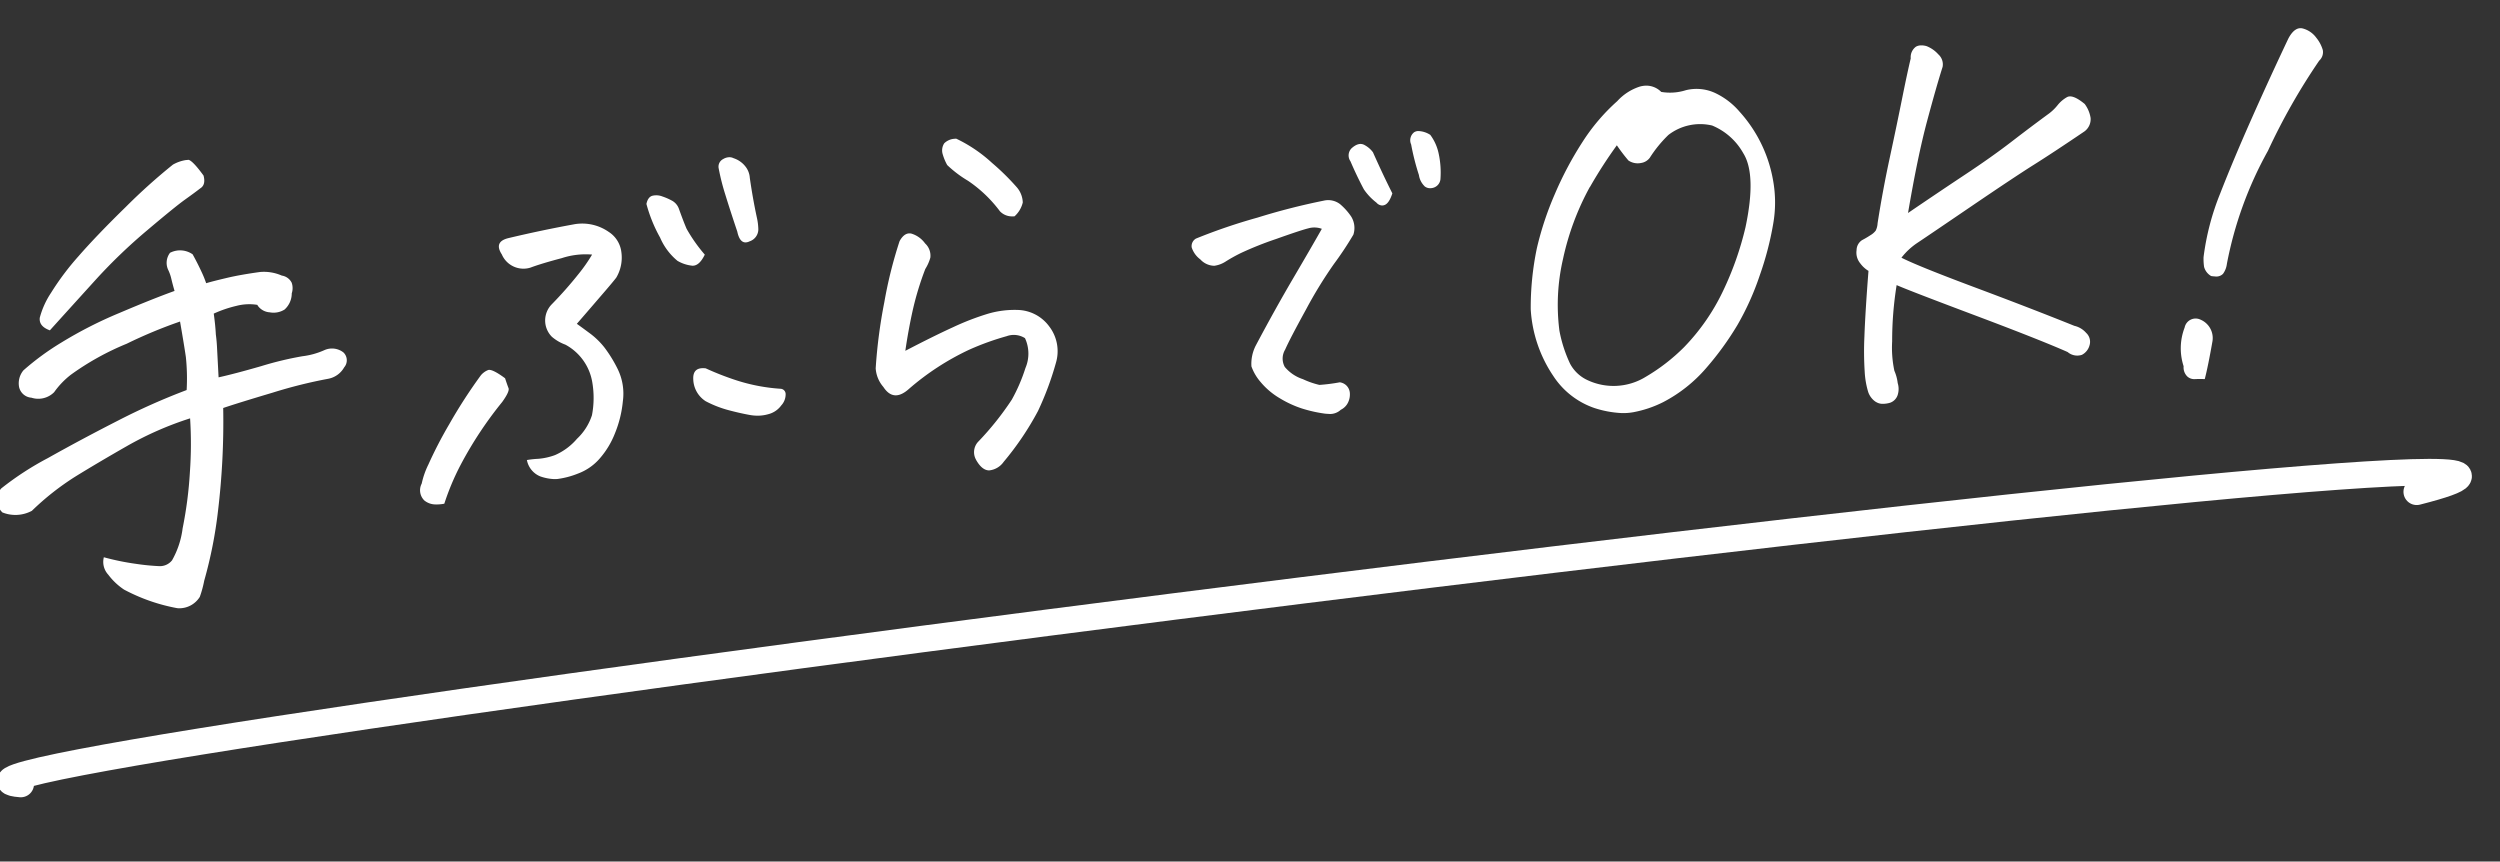
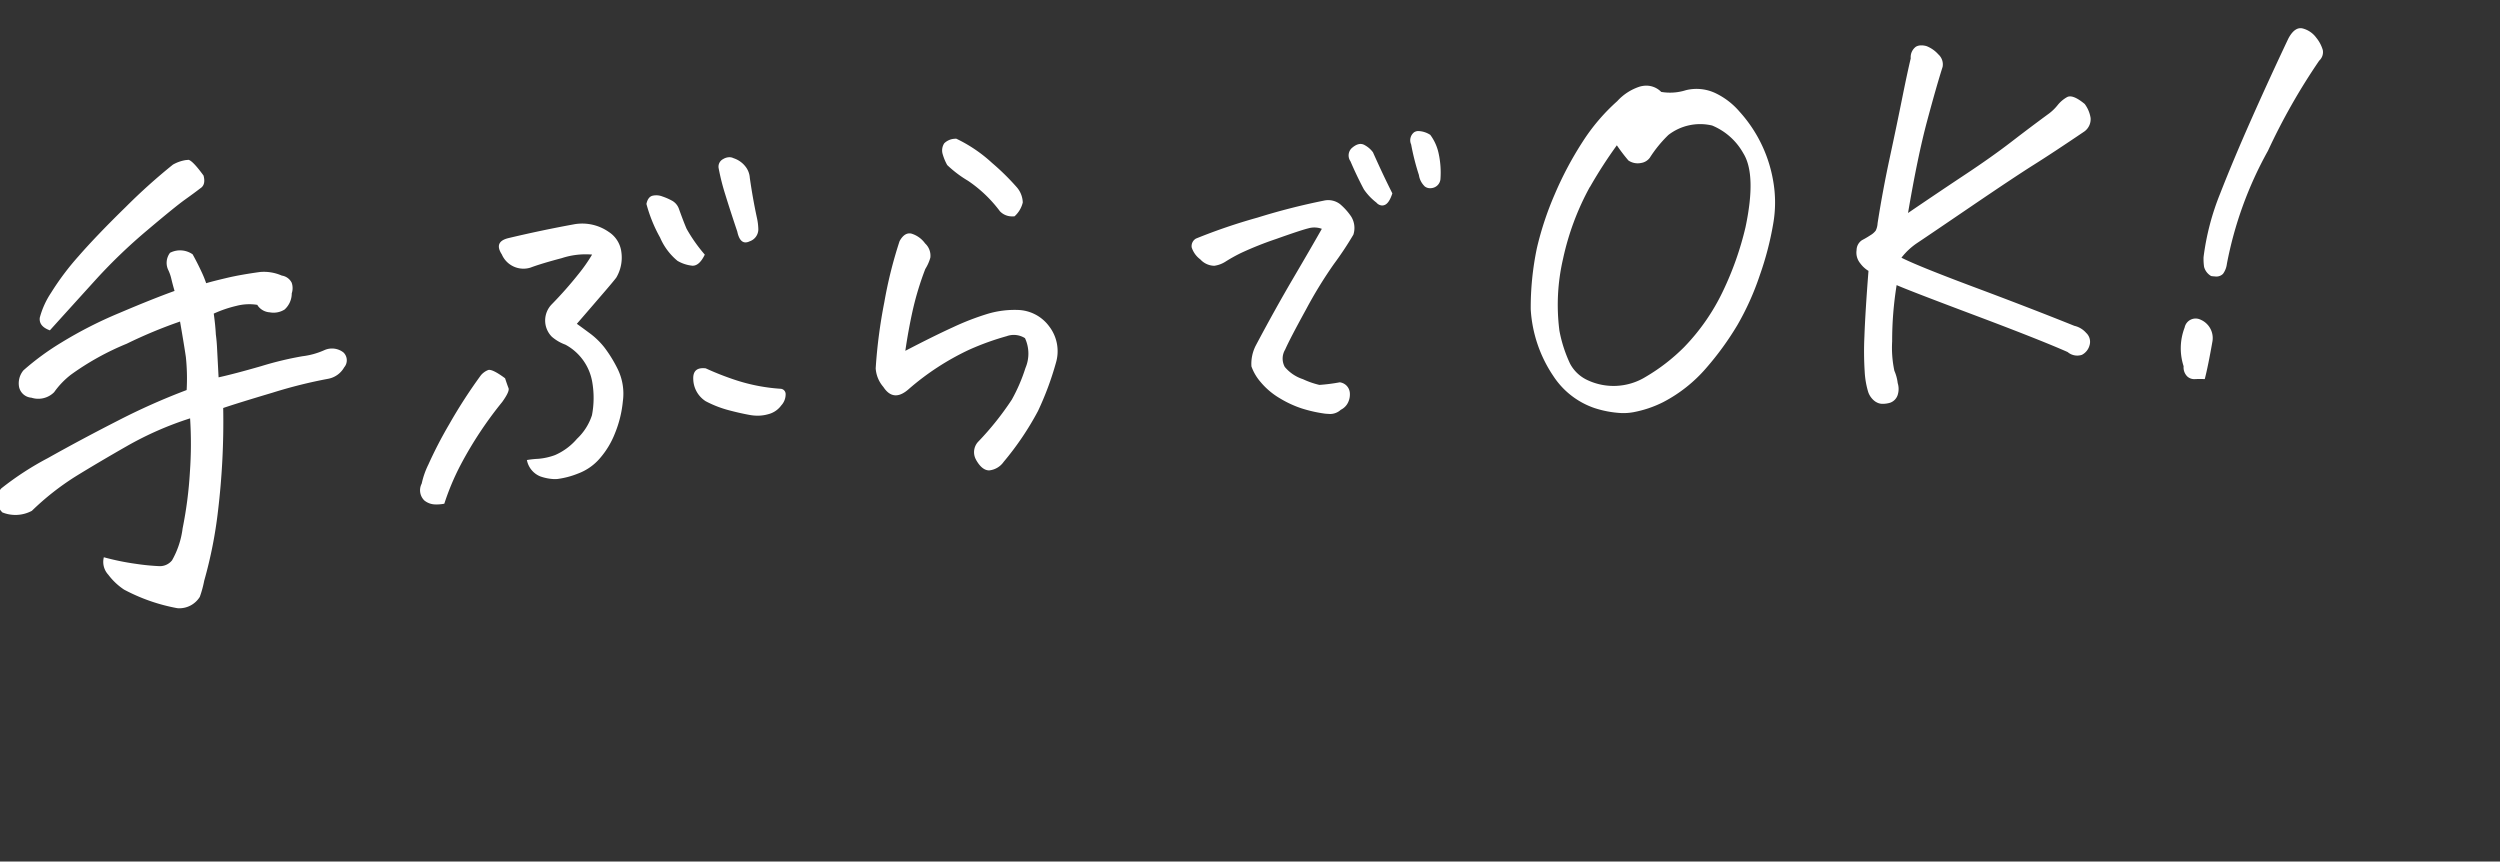
<svg xmlns="http://www.w3.org/2000/svg" width="141.47" height="48.754" viewBox="0 0 141.47 48.754">
  <rect x="0" y="0" width="141.47" height="48.754" fill="#333333" stroke="none" />
  <g id="グループ_216" data-name="グループ 216" transform="matrix(0.999, 0.035, -0.035, 0.999, 291.264, -8843.94)">
    <path id="合体_1" data-name="合体 1" d="M10.37,37.016a10.365,10.365,0,0,1-3.008-.94,3.625,3.625,0,0,1-.923-.814,1.062,1.062,0,0,1-.283-.975,14.331,14.331,0,0,0,1.859.312,12.484,12.484,0,0,0,1.313.081.88.88,0,0,0,.693-.355,4.883,4.883,0,0,0,.535-1.832,22.723,22.723,0,0,0,.3-3.2,22.63,22.63,0,0,0-.095-3.036,18.746,18.746,0,0,0-3.529,1.7q-1.63,1.01-2.837,1.814a15.043,15.043,0,0,0-2.405,2.033,1.978,1.978,0,0,1-1.662.148A.991.991,0,0,1,.211,30.6a16.891,16.891,0,0,1,2.581-1.812q1.847-1.124,3.891-2.259a37.027,37.027,0,0,1,3.826-1.866A11.587,11.587,0,0,0,10.4,22.8q-.11-.614-.4-2a26.694,26.694,0,0,0-2.977,1.363,15.216,15.216,0,0,0-3.089,1.859,4.639,4.639,0,0,0-.917,1.025,1.269,1.269,0,0,1-1.276.356.771.771,0,0,1-.718-.581,1.148,1.148,0,0,1,.215-.952,14.8,14.8,0,0,1,2.1-1.653,23.609,23.609,0,0,1,3.2-1.775q1.855-.868,3.09-1.362-.116-.355-.2-.658a2.411,2.411,0,0,0-.185-.491.94.94,0,0,1,.054-1,1.241,1.241,0,0,1,1.283.042c.221.37.4.7.538.973a6.189,6.189,0,0,1,.284.634c.257-.088.644-.2,1.162-.342s1.141-.274,1.868-.4a2.524,2.524,0,0,1,1.235.161.748.748,0,0,1,.573.385.939.939,0,0,1,.024.6,1.232,1.232,0,0,1-.373.929,1.171,1.171,0,0,1-.836.188.9.9,0,0,1-.683-.344l-.033-.054a2.877,2.877,0,0,0-1.184.1,6.85,6.85,0,0,0-1.264.482c.076.429.129.82.16,1.177.041.242.069.466.087.672l.153,1.747q.862-.22,2.394-.72a19.017,19.017,0,0,1,2.3-.639,4.283,4.283,0,0,0,1.258-.4,1.055,1.055,0,0,1,1.059.1.613.613,0,0,1,.074.845,1.314,1.314,0,0,1-.877.677,27.215,27.215,0,0,0-3.117.895q-2,.673-2.769.967a42.493,42.493,0,0,1-.088,5.808,24.832,24.832,0,0,1-.644,4,6.078,6.078,0,0,1-.218.925,1.368,1.368,0,0,1-1.209.686ZM24.177,30.44a.809.809,0,0,1-.184-.95,4.626,4.626,0,0,1,.338-1.089,24.173,24.173,0,0,1,1.1-2.321,29.047,29.047,0,0,1,1.689-2.827,1.029,1.029,0,0,1,.4-.317q.222-.092.981.429c.09.244.16.427.214.549s-.055.386-.326.794A21.7,21.7,0,0,0,26.15,28.37a14.079,14.079,0,0,0-.838,2.212,2.212,2.212,0,0,1-.482.059A1.008,1.008,0,0,1,24.177,30.44Zm6.513-1.592a1.248,1.248,0,0,1-.792-.9,5.143,5.143,0,0,1,.642-.092,3.581,3.581,0,0,0,.934-.242,3.423,3.423,0,0,0,1.216-.968,3.172,3.172,0,0,0,.8-1.363,5.213,5.213,0,0,0-.049-1.873,2.967,2.967,0,0,0-1.595-2.066,2.444,2.444,0,0,1-.776-.416,1.307,1.307,0,0,1-.083-1.83,22,22,0,0,0,1.463-1.777,9.1,9.1,0,0,0,.729-1.126,4.342,4.342,0,0,0-1.71.262q-1.142.345-1.757.6a1.333,1.333,0,0,1-1.641-.693q-.494-.706.352-.938,1.841-.507,3.692-.912a2.625,2.625,0,0,1,1.97.371,1.581,1.581,0,0,1,.747,1.123,2.227,2.227,0,0,1-.242,1.447c-.106.15-.339.451-.7.9s-.838,1.048-1.437,1.787q.325.216.7.475a4.369,4.369,0,0,1,.9.8,7.484,7.484,0,0,1,.808,1.217,3.164,3.164,0,0,1,.349,1.8,6.357,6.357,0,0,1-.387,1.837,4.828,4.828,0,0,1-.793,1.427,3.01,3.01,0,0,1-1.219.916,4.746,4.746,0,0,1-1.143.345,1.782,1.782,0,0,1-.218.013A2.711,2.711,0,0,1,30.69,28.848Zm24.622-1.8a.866.866,0,0,1,.11-1.062,16.607,16.607,0,0,0,1.791-2.418,9.679,9.679,0,0,0,.707-1.812,2.078,2.078,0,0,0-.084-1.69,1.183,1.183,0,0,0-1.038-.077,15.124,15.124,0,0,0-2.106.846,14.727,14.727,0,0,0-3.313,2.324q-.845.82-1.458-.051a1.782,1.782,0,0,1-.472-1.041,29.165,29.165,0,0,1,.358-3.763,24.837,24.837,0,0,1,.741-3.478q.261-.518.648-.452a1.485,1.485,0,0,1,.8.529.938.938,0,0,1,.325.8,2.454,2.454,0,0,1-.262.646,16.839,16.839,0,0,0-.633,2.379q-.208,1.126-.335,2.291,1.553-.881,2.676-1.442a14.738,14.738,0,0,1,1.941-.825,5.346,5.346,0,0,1,1.658-.268,2.28,2.28,0,0,1,1.822.875,2.307,2.307,0,0,1,.447,2.041,17.237,17.237,0,0,1-.918,2.759,16.552,16.552,0,0,1-1.844,2.949,1.142,1.142,0,0,1-.806.511Q55.664,27.626,55.312,27.052ZM42.4,24.954q-.568-.083-1.218-.233a6.185,6.185,0,0,1-1.288-.456,1.525,1.525,0,0,1-.744-1.212q-.062-.709.683-.647a16.148,16.148,0,0,0,1.787.625,10.342,10.342,0,0,0,2.505.383.3.3,0,0,1,.28.285.922.922,0,0,1-.224.654,1.3,1.3,0,0,1-.718.523,2.18,2.18,0,0,1-.684.107A2.584,2.584,0,0,1,42.4,24.954Zm32.509-1.217a7.855,7.855,0,0,1-1.268-.242,5.993,5.993,0,0,1-1.27-.534,4.158,4.158,0,0,1-1.127-.89,2.748,2.748,0,0,1-.541-.856,2.27,2.27,0,0,1,.2-1.181q1.028-2.114,2.01-3.929t1.5-2.813a1.23,1.23,0,0,0-.769,0q-.43.123-1.8.666a19.316,19.316,0,0,0-1.953.859,9.008,9.008,0,0,0-.852.514,1.573,1.573,0,0,1-.64.265,1.1,1.1,0,0,1-.8-.334,1.36,1.36,0,0,1-.512-.661.494.494,0,0,1,.224-.508,32.433,32.433,0,0,1,3.45-1.312,37.336,37.336,0,0,1,3.7-1.086,1.105,1.105,0,0,1,.936.165,3.461,3.461,0,0,1,.653.68,1.227,1.227,0,0,1,.159,1.02,18.807,18.807,0,0,1-1.04,1.694,24.6,24.6,0,0,0-1.493,2.637q-.855,1.694-1.1,2.309a.978.978,0,0,0,.016.98,2.239,2.239,0,0,0,1.047.654,4.74,4.74,0,0,0,.946.293,9.974,9.974,0,0,0,1.148-.188.667.667,0,0,1,.377.164.658.658,0,0,1,.208.383,1.037,1.037,0,0,1-.059.534.878.878,0,0,1-.414.471.89.89,0,0,1-.706.257A2.162,2.162,0,0,1,74.913,23.738Zm15.294-.843A4.531,4.531,0,0,1,87.8,21.158a7.526,7.526,0,0,1-1.409-3.726,16.419,16.419,0,0,1,.23-3.491,17.79,17.79,0,0,1,.9-3.065,19.608,19.608,0,0,1,1.458-3,11.092,11.092,0,0,1,1.893-2.392,2.947,2.947,0,0,1,1.249-.87,1.5,1.5,0,0,1,.275-.059,1.185,1.185,0,0,1,.946.318,2.967,2.967,0,0,0,1.389-.145,2.507,2.507,0,0,1,1.693.112,4.14,4.14,0,0,1,1.387.993,7.782,7.782,0,0,1,2.044,3.864,6.982,6.982,0,0,1,.084,2.419,17.585,17.585,0,0,1-.659,2.944,15.384,15.384,0,0,1-1.165,2.852,16.811,16.811,0,0,1-1.669,2.48,8.214,8.214,0,0,1-2.383,2.031,6.327,6.327,0,0,1-1.666.627,3.173,3.173,0,0,1-.693.071A5.867,5.867,0,0,1,90.207,22.895Zm-.711-12.5a14.978,14.978,0,0,0-1.373,4.118,11.519,11.519,0,0,0-.065,4.06,7.671,7.671,0,0,0,.672,1.86,2.121,2.121,0,0,0,.956.866,3.473,3.473,0,0,0,3.364-.285,10.749,10.749,0,0,0,2.091-1.739,11.872,11.872,0,0,0,2.086-3.235,17.7,17.7,0,0,0,1.157-3.682q.525-3-.277-4.184a3.592,3.592,0,0,0-1.814-1.5,2.942,2.942,0,0,0-2.455.621,7.1,7.1,0,0,0-1.005,1.324.757.757,0,0,1-.483.315.941.941,0,0,1-.723-.115,9.74,9.74,0,0,1-.685-.837A26.088,26.088,0,0,0,89.5,10.392Zm16.6,11.588a1.1,1.1,0,0,1-.442-.534,4.822,4.822,0,0,1-.242-1.158,17.931,17.931,0,0,1-.085-1.984q0-1.354.1-3.718a1.627,1.627,0,0,1-.483-.414.949.949,0,0,1-.231-.738A.681.681,0,0,1,105,12.86a5.409,5.409,0,0,0,.471-.3,1.017,1.017,0,0,0,.282-.265,1.077,1.077,0,0,0,.091-.42q.221-1.842.555-3.711t.583-3.382q.25-1.513.41-2.3a.737.737,0,0,1,.273-.673.587.587,0,0,1,.248-.081,1.008,1.008,0,0,1,.359.032,1.762,1.762,0,0,1,.675.441.756.756,0,0,1,.265.7q-.312,1.111-.773,3.111t-.893,5.222q1.675-1.229,3.162-2.292t2.557-1.95q1.069-.884,2.07-1.673a2.723,2.723,0,0,0,.467-.492,1.818,1.818,0,0,1,.5-.457q.313-.2,1.024.347a1.8,1.8,0,0,1,.36.774.857.857,0,0,1-.326.782q-1.725,1.259-2.783,1.977t-3.49,2.5q-2.43,1.782-2.946,2.151a3.824,3.824,0,0,0-.879.876q.957.444,4.2,1.529t5.717,1.982a1.259,1.259,0,0,1,.683.377.684.684,0,0,1,.214.7.855.855,0,0,1-.411.549.837.837,0,0,1-.814-.13q-1.611-.646-5.366-1.909t-4.441-1.539a19.828,19.828,0,0,0-.142,3.187,6.311,6.311,0,0,0,.184,1.665,2.469,2.469,0,0,1,.213.69,1.108,1.108,0,0,1,.039.6.693.693,0,0,1-.425.525,1.5,1.5,0,0,1-.447.079A.7.7,0,0,1,106.093,21.979ZM2.057,20.861a4.722,4.722,0,0,1,.585-1.426A15.1,15.1,0,0,1,4.131,17.3q.974-1.2,2.56-2.863a33.333,33.333,0,0,1,2.594-2.5A2.168,2.168,0,0,1,10,11.655l.169-.021c.175.053.465.342.871.861q.159.522-.164.733c-.211.177-.495.4-.849.673s-1.045.875-2.072,1.807A30.3,30.3,0,0,0,5.2,18.538q-1.209,1.43-2.547,3.018Q2.014,21.351,2.057,20.861Zm121.59-.954a.717.717,0,0,1-.206-.549,3.274,3.274,0,0,1-.019-2.192.634.634,0,0,1,.879-.479,1.133,1.133,0,0,1,.723,1.2q-.2,1.43-.361,2.156-.337,0-.577.023l-.055,0A.567.567,0,0,1,123.646,19.907Zm-84.8-3.283a2.066,2.066,0,0,1-.825-.244A3.487,3.487,0,0,1,36.993,15.1a8.22,8.22,0,0,1-.84-1.877c.045-.262.151-.418.316-.474a.952.952,0,0,1,.575.02,3.279,3.279,0,0,1,.582.235.851.851,0,0,1,.382.45q.293.732.466,1.094a8.91,8.91,0,0,0,1.081,1.427c-.192.435-.418.651-.678.651Zm2.5-2.02q-.431-1.148-.738-2.031a12.752,12.752,0,0,1-.438-1.5.48.48,0,0,1,.234-.541.7.7,0,0,1,.3-.113.514.514,0,0,1,.284.042,1.4,1.4,0,0,1,.674.428,1.155,1.155,0,0,1,.287.655q.2,1.125.474,2.217a3.329,3.329,0,0,1,.109.664.718.718,0,0,1-.472.71.519.519,0,0,1-.239.068Q41.493,15.2,41.346,14.6Zm83.48-.4a.854.854,0,0,1-.425-.508,3.239,3.239,0,0,1-.049-.553,14.357,14.357,0,0,1,.81-3.618q.679-1.937,1.619-4.273T128.715.615c.229-.472.5-.673.808-.6a1.384,1.384,0,0,1,.777.5,1.972,1.972,0,0,1,.391.686.653.653,0,0,1-.185.6,35.54,35.54,0,0,0-2.72,5.2,21.367,21.367,0,0,0-2.1,6.479,1.188,1.188,0,0,1-.2.572.527.527,0,0,1-.445.163A1.655,1.655,0,0,1,124.826,14.2ZM56.167,12.937A7.47,7.47,0,0,0,54.3,11.275a6.5,6.5,0,0,1-1.207-.848,2.844,2.844,0,0,1-.269-.581.74.74,0,0,1,.058-.646.913.913,0,0,1,.537-.271l.127-.015a8.164,8.164,0,0,1,2.075,1.3,13.589,13.589,0,0,1,1.441,1.319,1.383,1.383,0,0,1,.38.86,1.531,1.531,0,0,1-.439.8,1.33,1.33,0,0,1-.16.01A.943.943,0,0,1,56.167,12.937ZM77.449,11.7a3.251,3.251,0,0,1-.738-.728q-.44-.764-.813-1.56a.575.575,0,0,1,.03-.728q.408-.4.751-.209a1.413,1.413,0,0,1,.475.385q.625,1.28,1.179,2.286-.161.558-.407.669a.384.384,0,0,1-.16.037A.455.455,0,0,1,77.449,11.7Zm2.683-1.031a1.1,1.1,0,0,1-.333-.613,13.605,13.605,0,0,1-.5-1.714.574.574,0,0,1,.149-.7.484.484,0,0,1,.2-.073,1.316,1.316,0,0,1,.715.193,2.7,2.7,0,0,1,.512,1.047,5.051,5.051,0,0,1,.15,1.442.56.56,0,0,1-.366.489.639.639,0,0,1-.214.04A.489.489,0,0,1,80.132,10.674Z" transform="translate(19.403 8849.176)" fill="#fff" stroke="rgba(0,0,0,0)" stroke-miterlimit="10" stroke-width="1" />
-     <path id="パス_103" data-name="パス 103" d="M.584,10.584c-11.856-1.562,161.04-14.4,136.339-9.459" transform="matrix(0.996, -0.087, 0.087, 0.996, 19.807, 8885.967)" fill="none" stroke="#fff" stroke-linecap="round" stroke-miterlimit="10" stroke-width="1.5" />
  </g>
</svg>